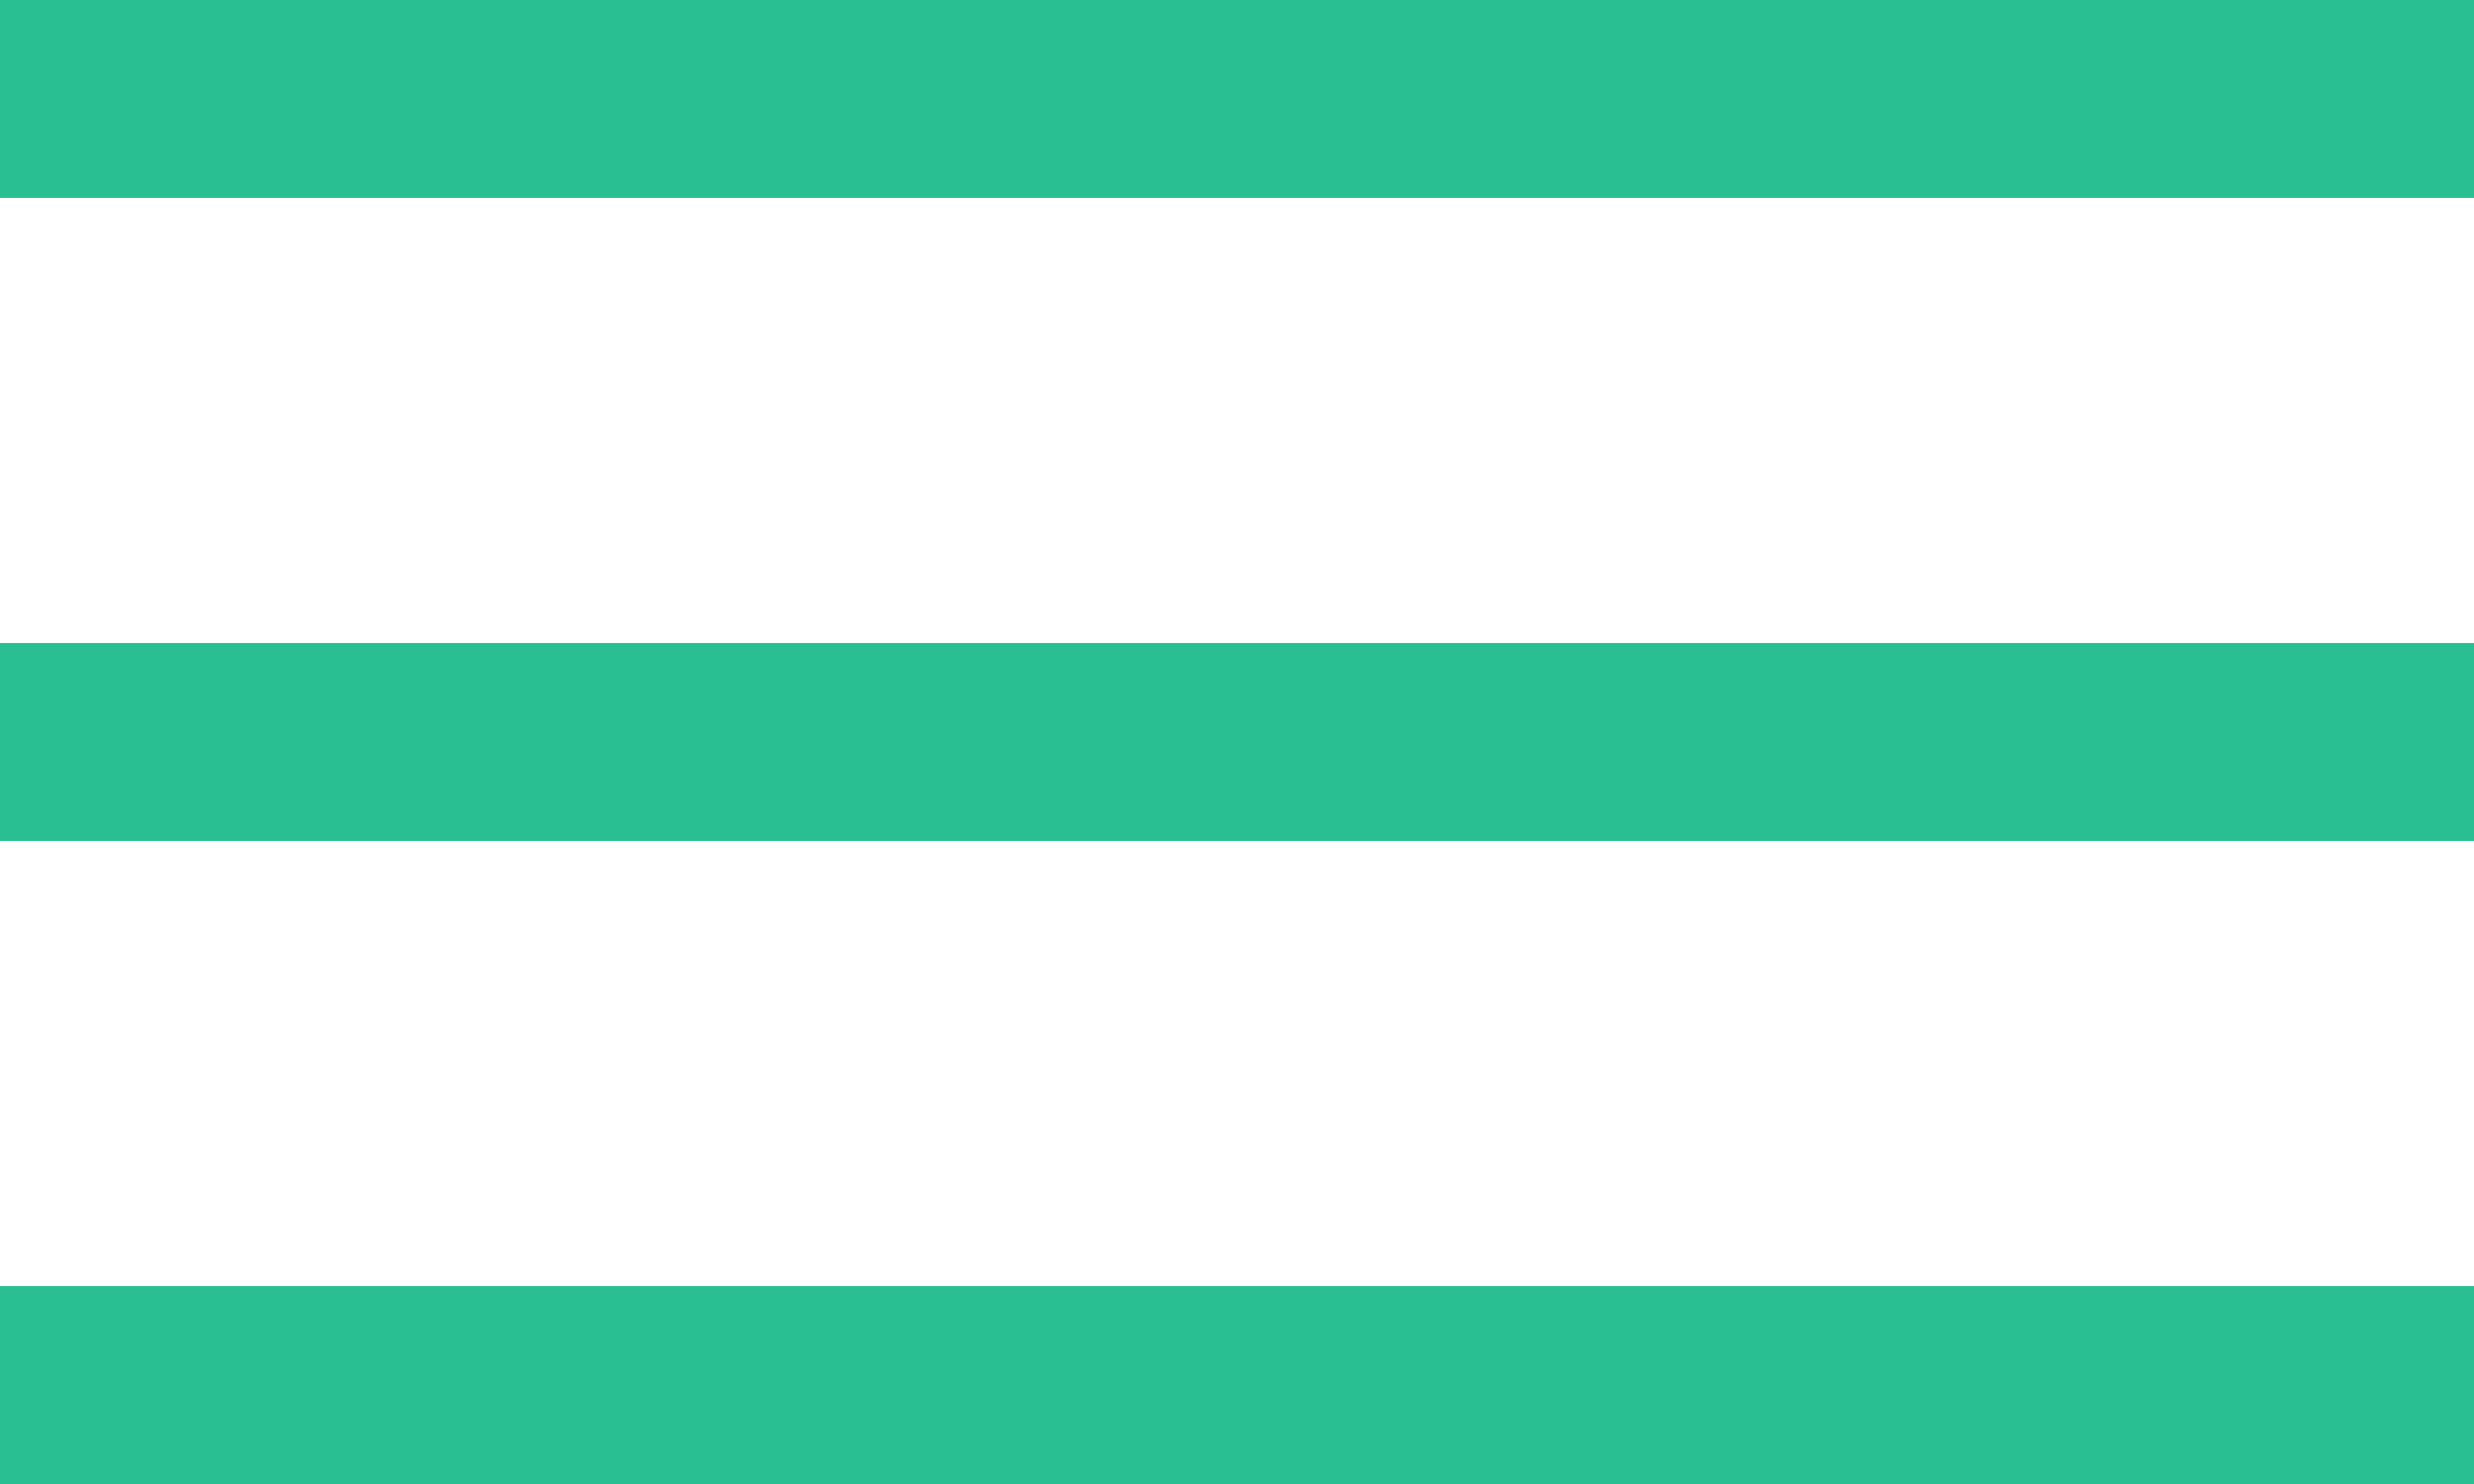
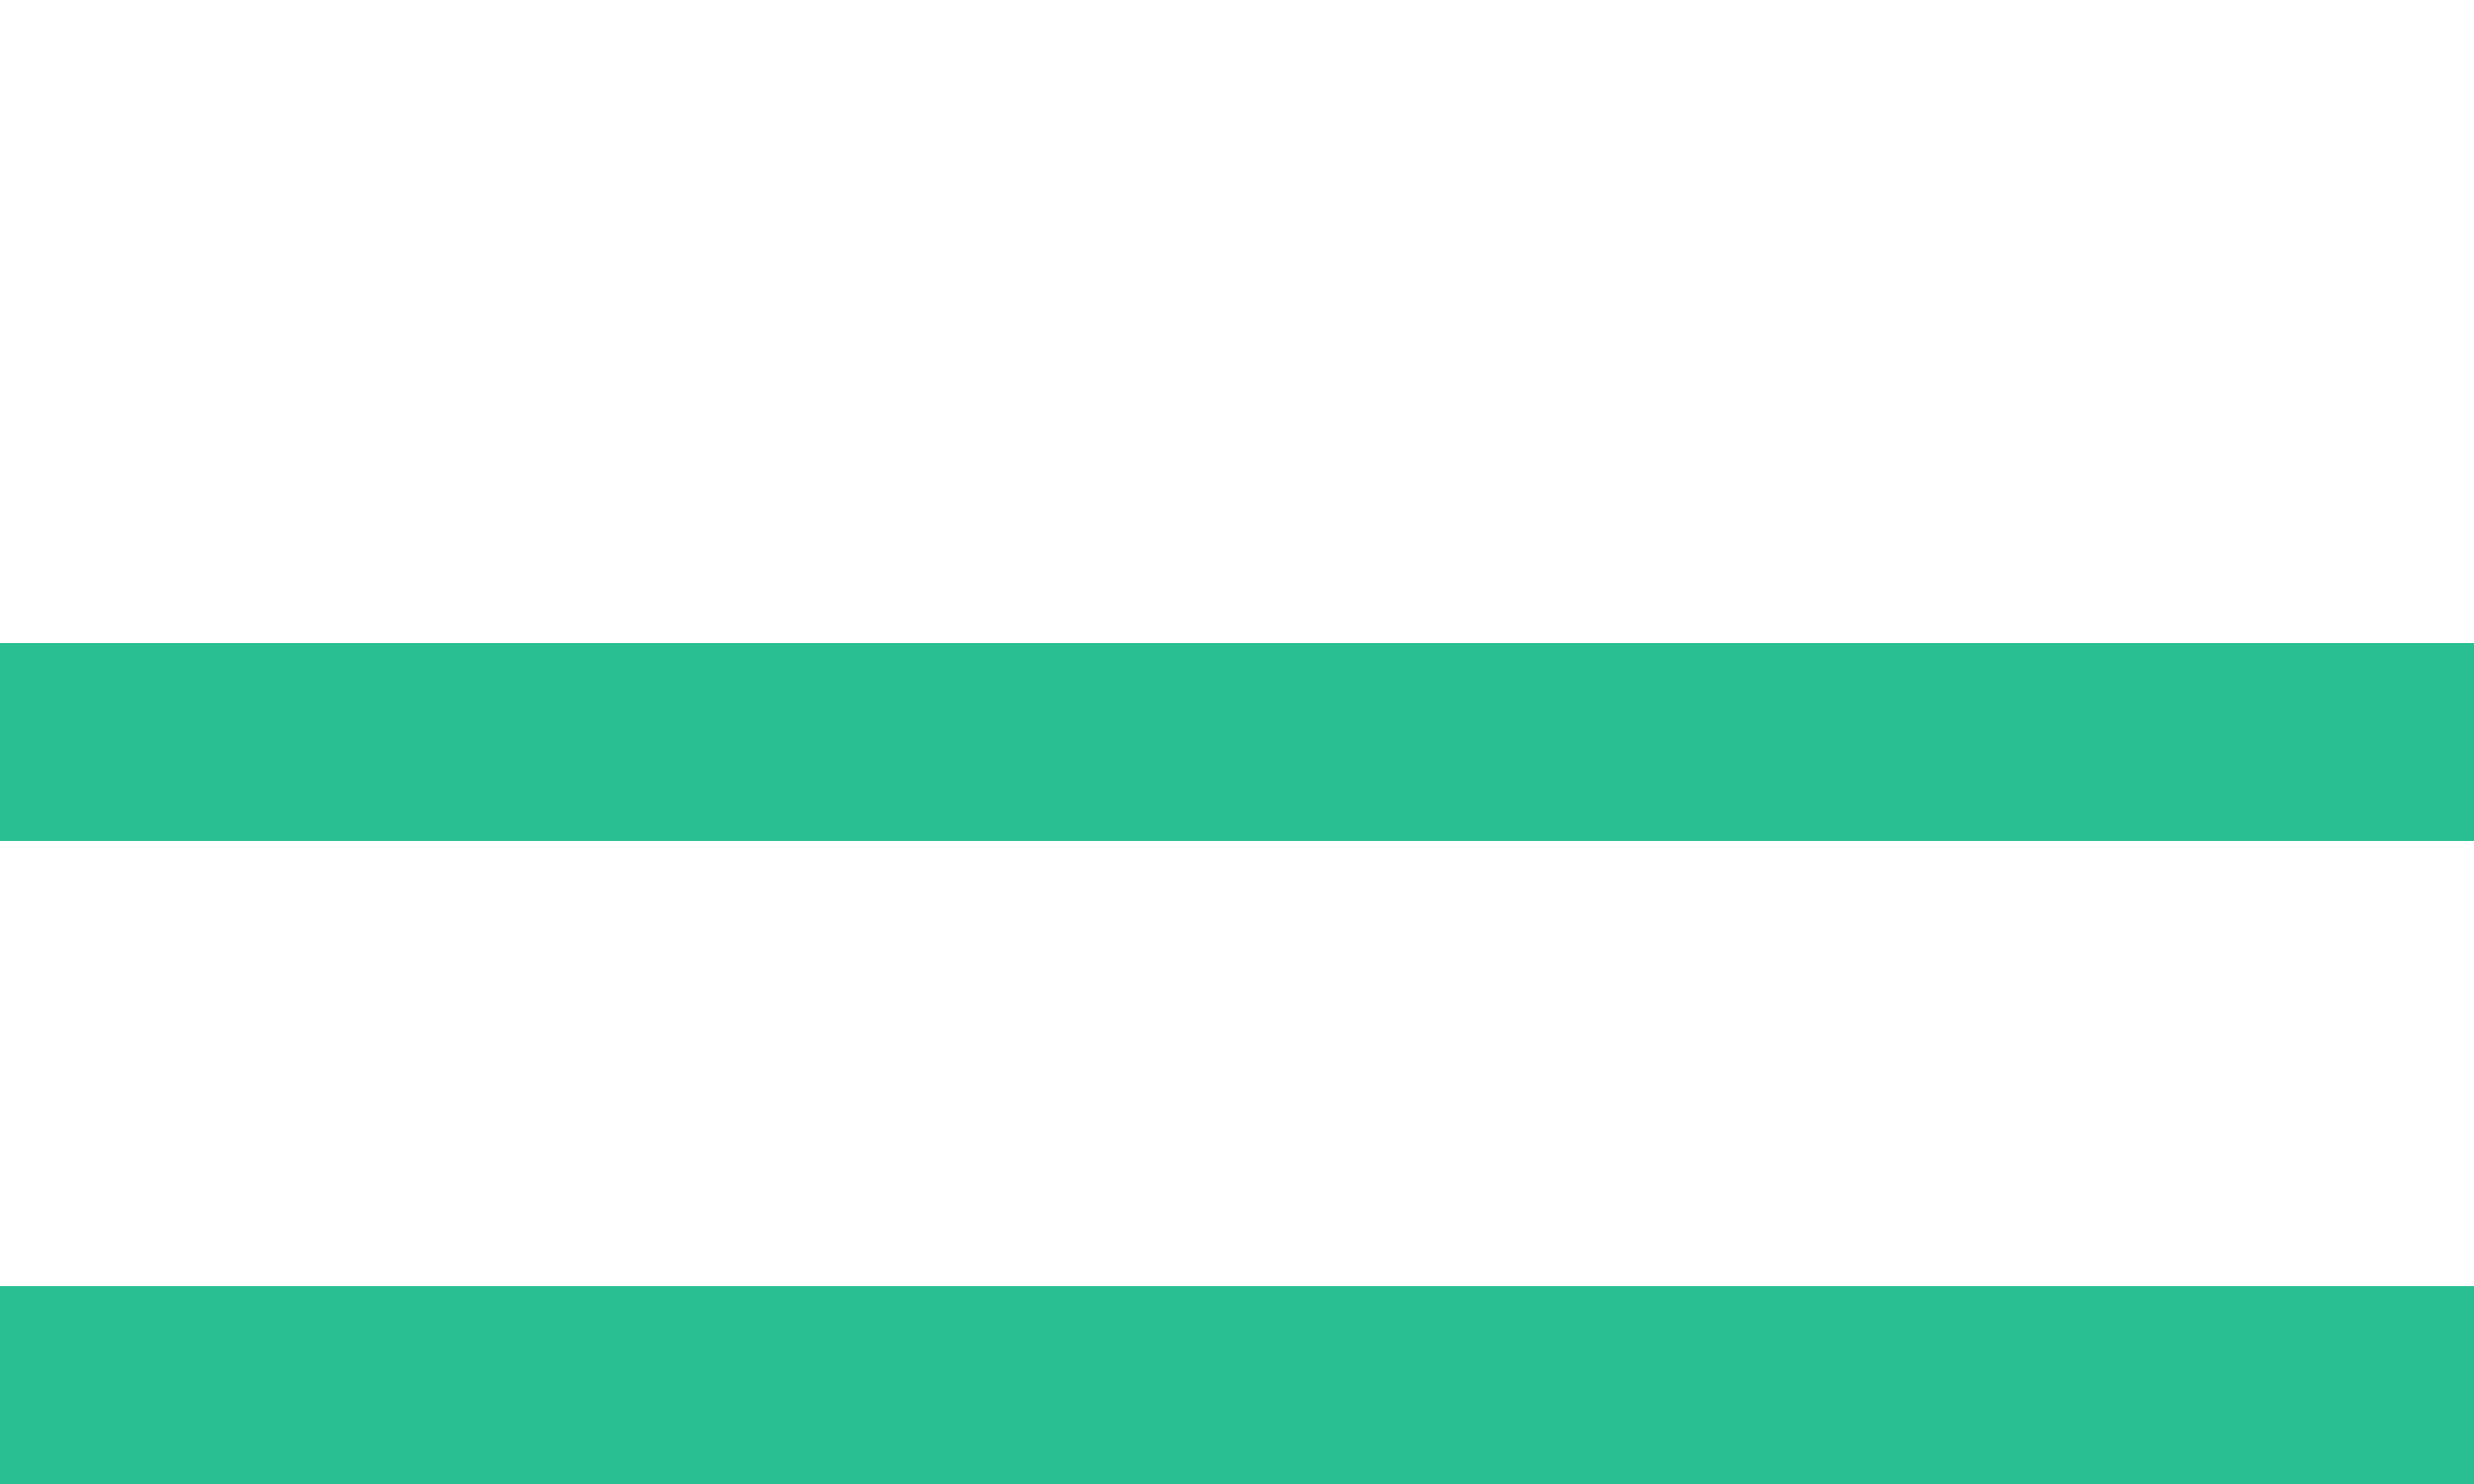
<svg xmlns="http://www.w3.org/2000/svg" width="50" height="30" viewBox="0 0 50 30" fill="none">
-   <rect width="50" height="4" fill="#29BF92" />
  <rect y="13" width="50" height="4" fill="#29BF92" />
  <rect y="26" width="50" height="4" fill="#29BF92" />
</svg>